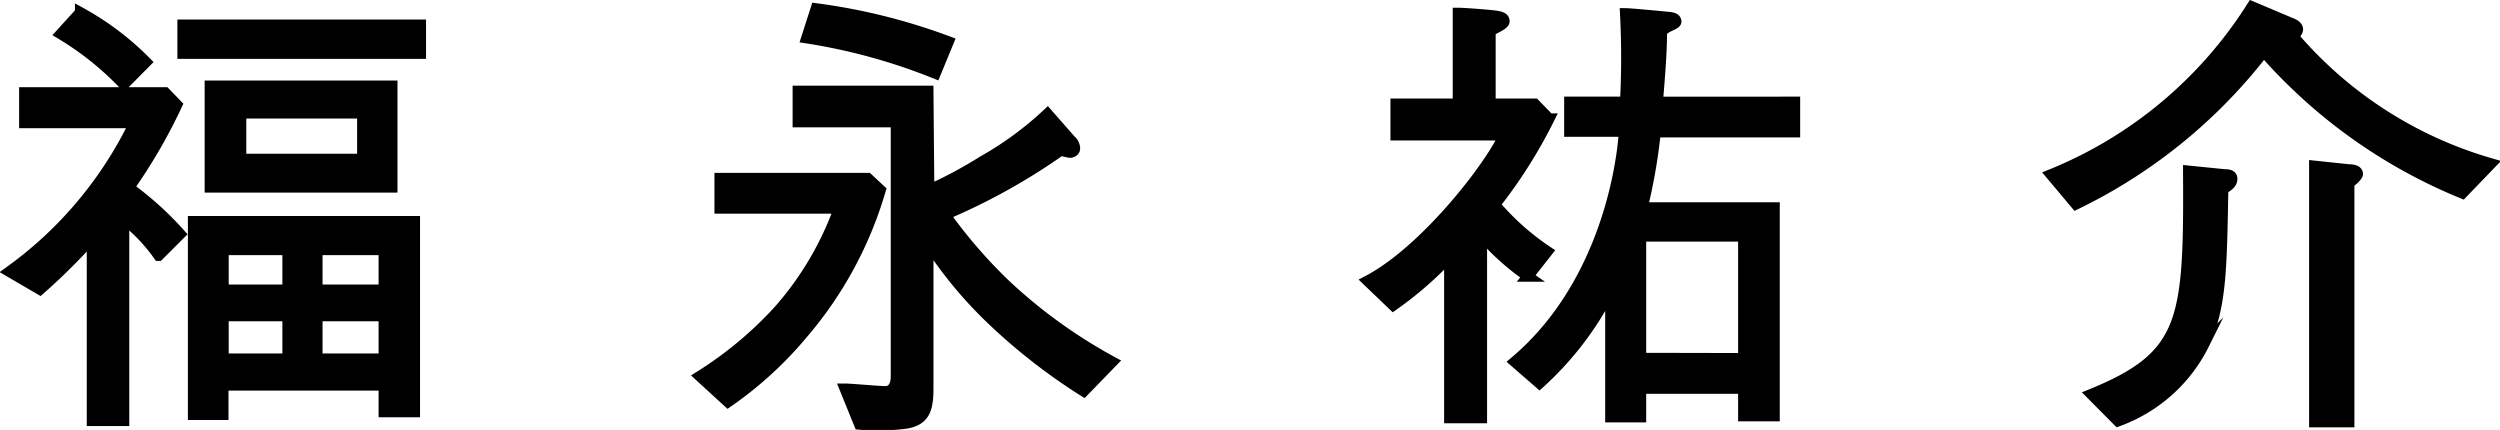
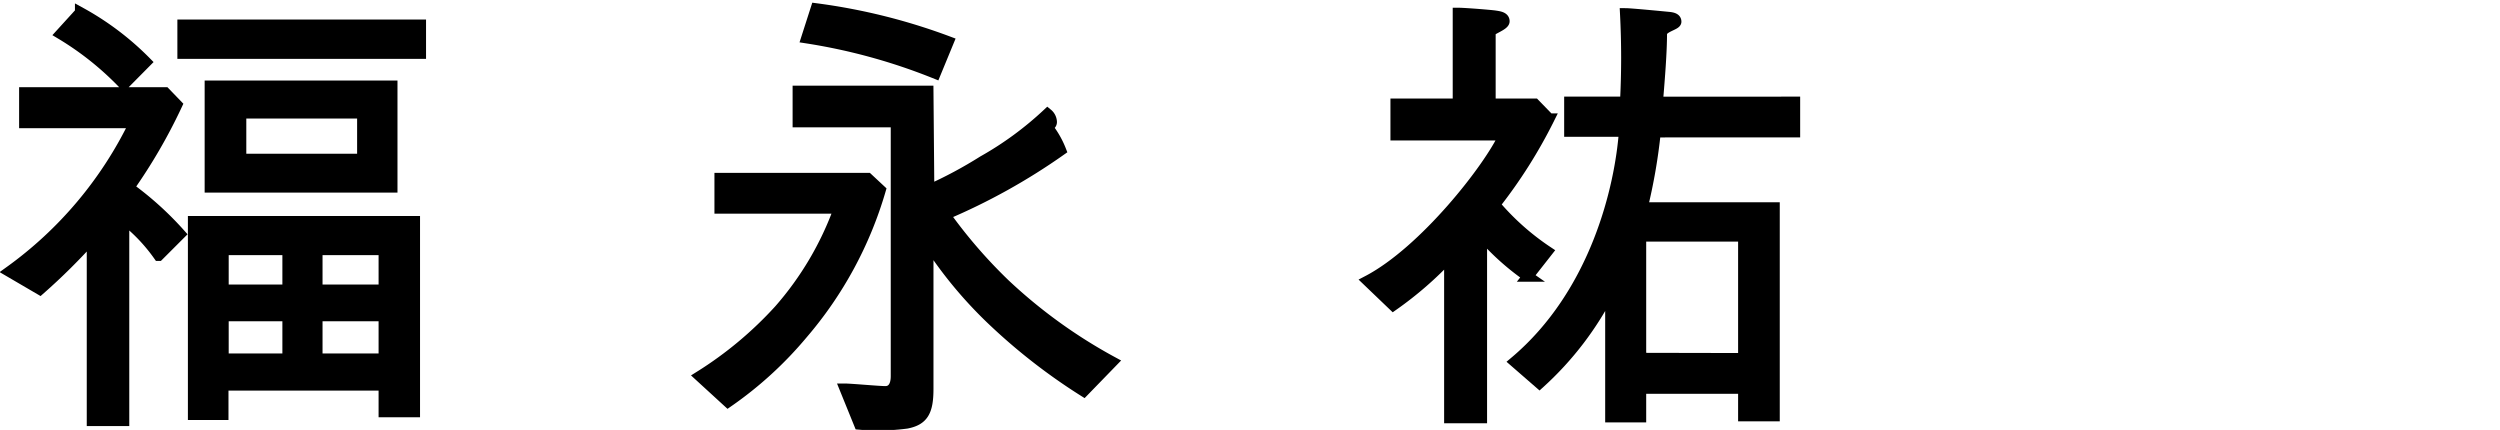
<svg xmlns="http://www.w3.org/2000/svg" viewBox="0 0 116.42 20.02">
  <defs>
    <style>.cls-1{stroke:#000;stroke-miterlimit:10;stroke-width:0.5px;}</style>
  </defs>
  <g id="レイヤー_2" data-name="レイヤー 2">
    <g id="レイヤー_1-2" data-name="レイヤー 1">
      <path class="cls-1" d="M8.24,4.88A25.3,25.3,0,0,1,6,8.74,14.89,14.89,0,0,1,8.39,10.9l-1,1A8,8,0,0,0,5.77,10.2v9.39H4.29V11.07a28.62,28.62,0,0,1-2.43,2.41L.44,12.65A18.38,18.38,0,0,0,6.27,5.72H1.14V4.31H7.69ZM5.77,3.93A14,14,0,0,0,2.83,1.58l.91-1A13.16,13.16,0,0,1,6.8,2.89ZM8.51,1.16H19.59V2.49H8.51Zm1.88,18.15H9v-9H19.31v8.87H17.88V17.94H10.39ZM9.78,4h8.48V8.72H9.78Zm3.62,7.63h-3V13.5h3Zm0,3.08h-3v2h3Zm3.48-9.44H11.22V7.41h5.66Zm1,6.36H14.77V13.5h3.11Zm0,3.08H14.77v2h3.11Z" />
-       <path class="cls-1" d="M41,8.85a18,18,0,0,1-3.63,6.7,17.51,17.51,0,0,1-3.47,3.17l-1.31-1.2a17.65,17.65,0,0,0,3.7-3.09A14.74,14.74,0,0,0,39.08,9.7H33.52V8.3h6.89Zm2.26,0A20.24,20.24,0,0,0,45.78,7.5a15.51,15.51,0,0,0,3-2.2l1.08,1.23a.52.52,0,0,1,.19.38c0,.14-.15.19-.23.19A4.25,4.25,0,0,1,49.4,7,28.87,28.87,0,0,1,44,10a23.25,23.25,0,0,0,2.8,3.24,24,24,0,0,0,5,3.61l-1.33,1.37A27.27,27.27,0,0,1,46.31,15a19.85,19.85,0,0,1-3.09-3.7v6.81c0,1.05-.23,1.45-1,1.6a10.16,10.16,0,0,1-2.2.05l-.67-1.65c.27,0,1.58.12,1.88.12s.5-.23.5-.71V5.68H37.16V4.24h6.06ZM38,.4a27.85,27.85,0,0,1,6.17,1.54l-.61,1.48a27.17,27.17,0,0,0-6-1.65Z" />
+       <path class="cls-1" d="M41,8.85a18,18,0,0,1-3.63,6.7,17.51,17.51,0,0,1-3.47,3.17l-1.31-1.2a17.65,17.65,0,0,0,3.7-3.09A14.74,14.74,0,0,0,39.08,9.7H33.52V8.3h6.89Zm2.26,0A20.24,20.24,0,0,0,45.78,7.5a15.51,15.51,0,0,0,3-2.2a.52.52,0,0,1,.19.38c0,.14-.15.19-.23.19A4.25,4.25,0,0,1,49.4,7,28.87,28.87,0,0,1,44,10a23.25,23.25,0,0,0,2.8,3.24,24,24,0,0,0,5,3.61l-1.33,1.37A27.27,27.27,0,0,1,46.31,15a19.85,19.85,0,0,1-3.09-3.7v6.81c0,1.05-.23,1.45-1,1.6a10.16,10.16,0,0,1-2.2.05l-.67-1.65c.27,0,1.58.12,1.88.12s.5-.23.5-.71V5.68H37.16V4.24h6.06ZM38,.4a27.85,27.85,0,0,1,6.17,1.54l-.61,1.48a27.17,27.17,0,0,0-6-1.65Z" />
      <path class="cls-1" d="M67.9.61c.31,0,1.54.1,1.73.13s.42.06.42.25-.65.38-.65.51V4.84h2.07l.67.69a23.13,23.13,0,0,1-2.53,4,11.76,11.76,0,0,0,2.45,2.18l-.91,1.16A11.77,11.77,0,0,1,69,10.94v8.52h-1.5V11.94a16.74,16.74,0,0,1-2.62,2.28l-1.19-1.14c2.64-1.38,5.67-5.27,6.36-6.79H65V4.84H67.9ZM83.58,4.75v1.4H77.09a26,26,0,0,1-.61,3.52h6.15v9.7H81.19V18.09H76.41v1.33H75V13.5h0a14.84,14.84,0,0,1-3.31,4.35l-1.15-1c3.79-3.19,4.91-8.16,5.1-10.73H73.09V4.75h2.6a39.8,39.8,0,0,0,0-4.12c.25,0,1.79.15,2,.17s.36.06.36.21-.65.25-.67.55c0,.84-.09,2-.19,3.19ZM81.19,16.69V11H76.41v5.68Z" />
-       <path class="cls-1" d="M95.51,8.13A19.9,19.9,0,0,0,104.87.31l1.92.81c.15.08.21.16.21.25s-.1.21-.21.32A19,19,0,0,0,116,7.62L114.67,9a24.72,24.72,0,0,1-9.25-6.6,24.56,24.56,0,0,1-8.75,7.11Zm1.88,10.23c4.41-1.8,4.56-3.42,4.52-10.4l1.69.17c.11,0,.34,0,.34.19s-.11.3-.42.49c-.07,3.84-.09,5.47-.89,7.23a7.22,7.22,0,0,1-4,3.57ZM107.78,7.73l1.61.17c.38,0,.4.15.4.21s-.21.3-.4.4V19.65h-1.61Z" />
    </g>
  </g>
</svg>